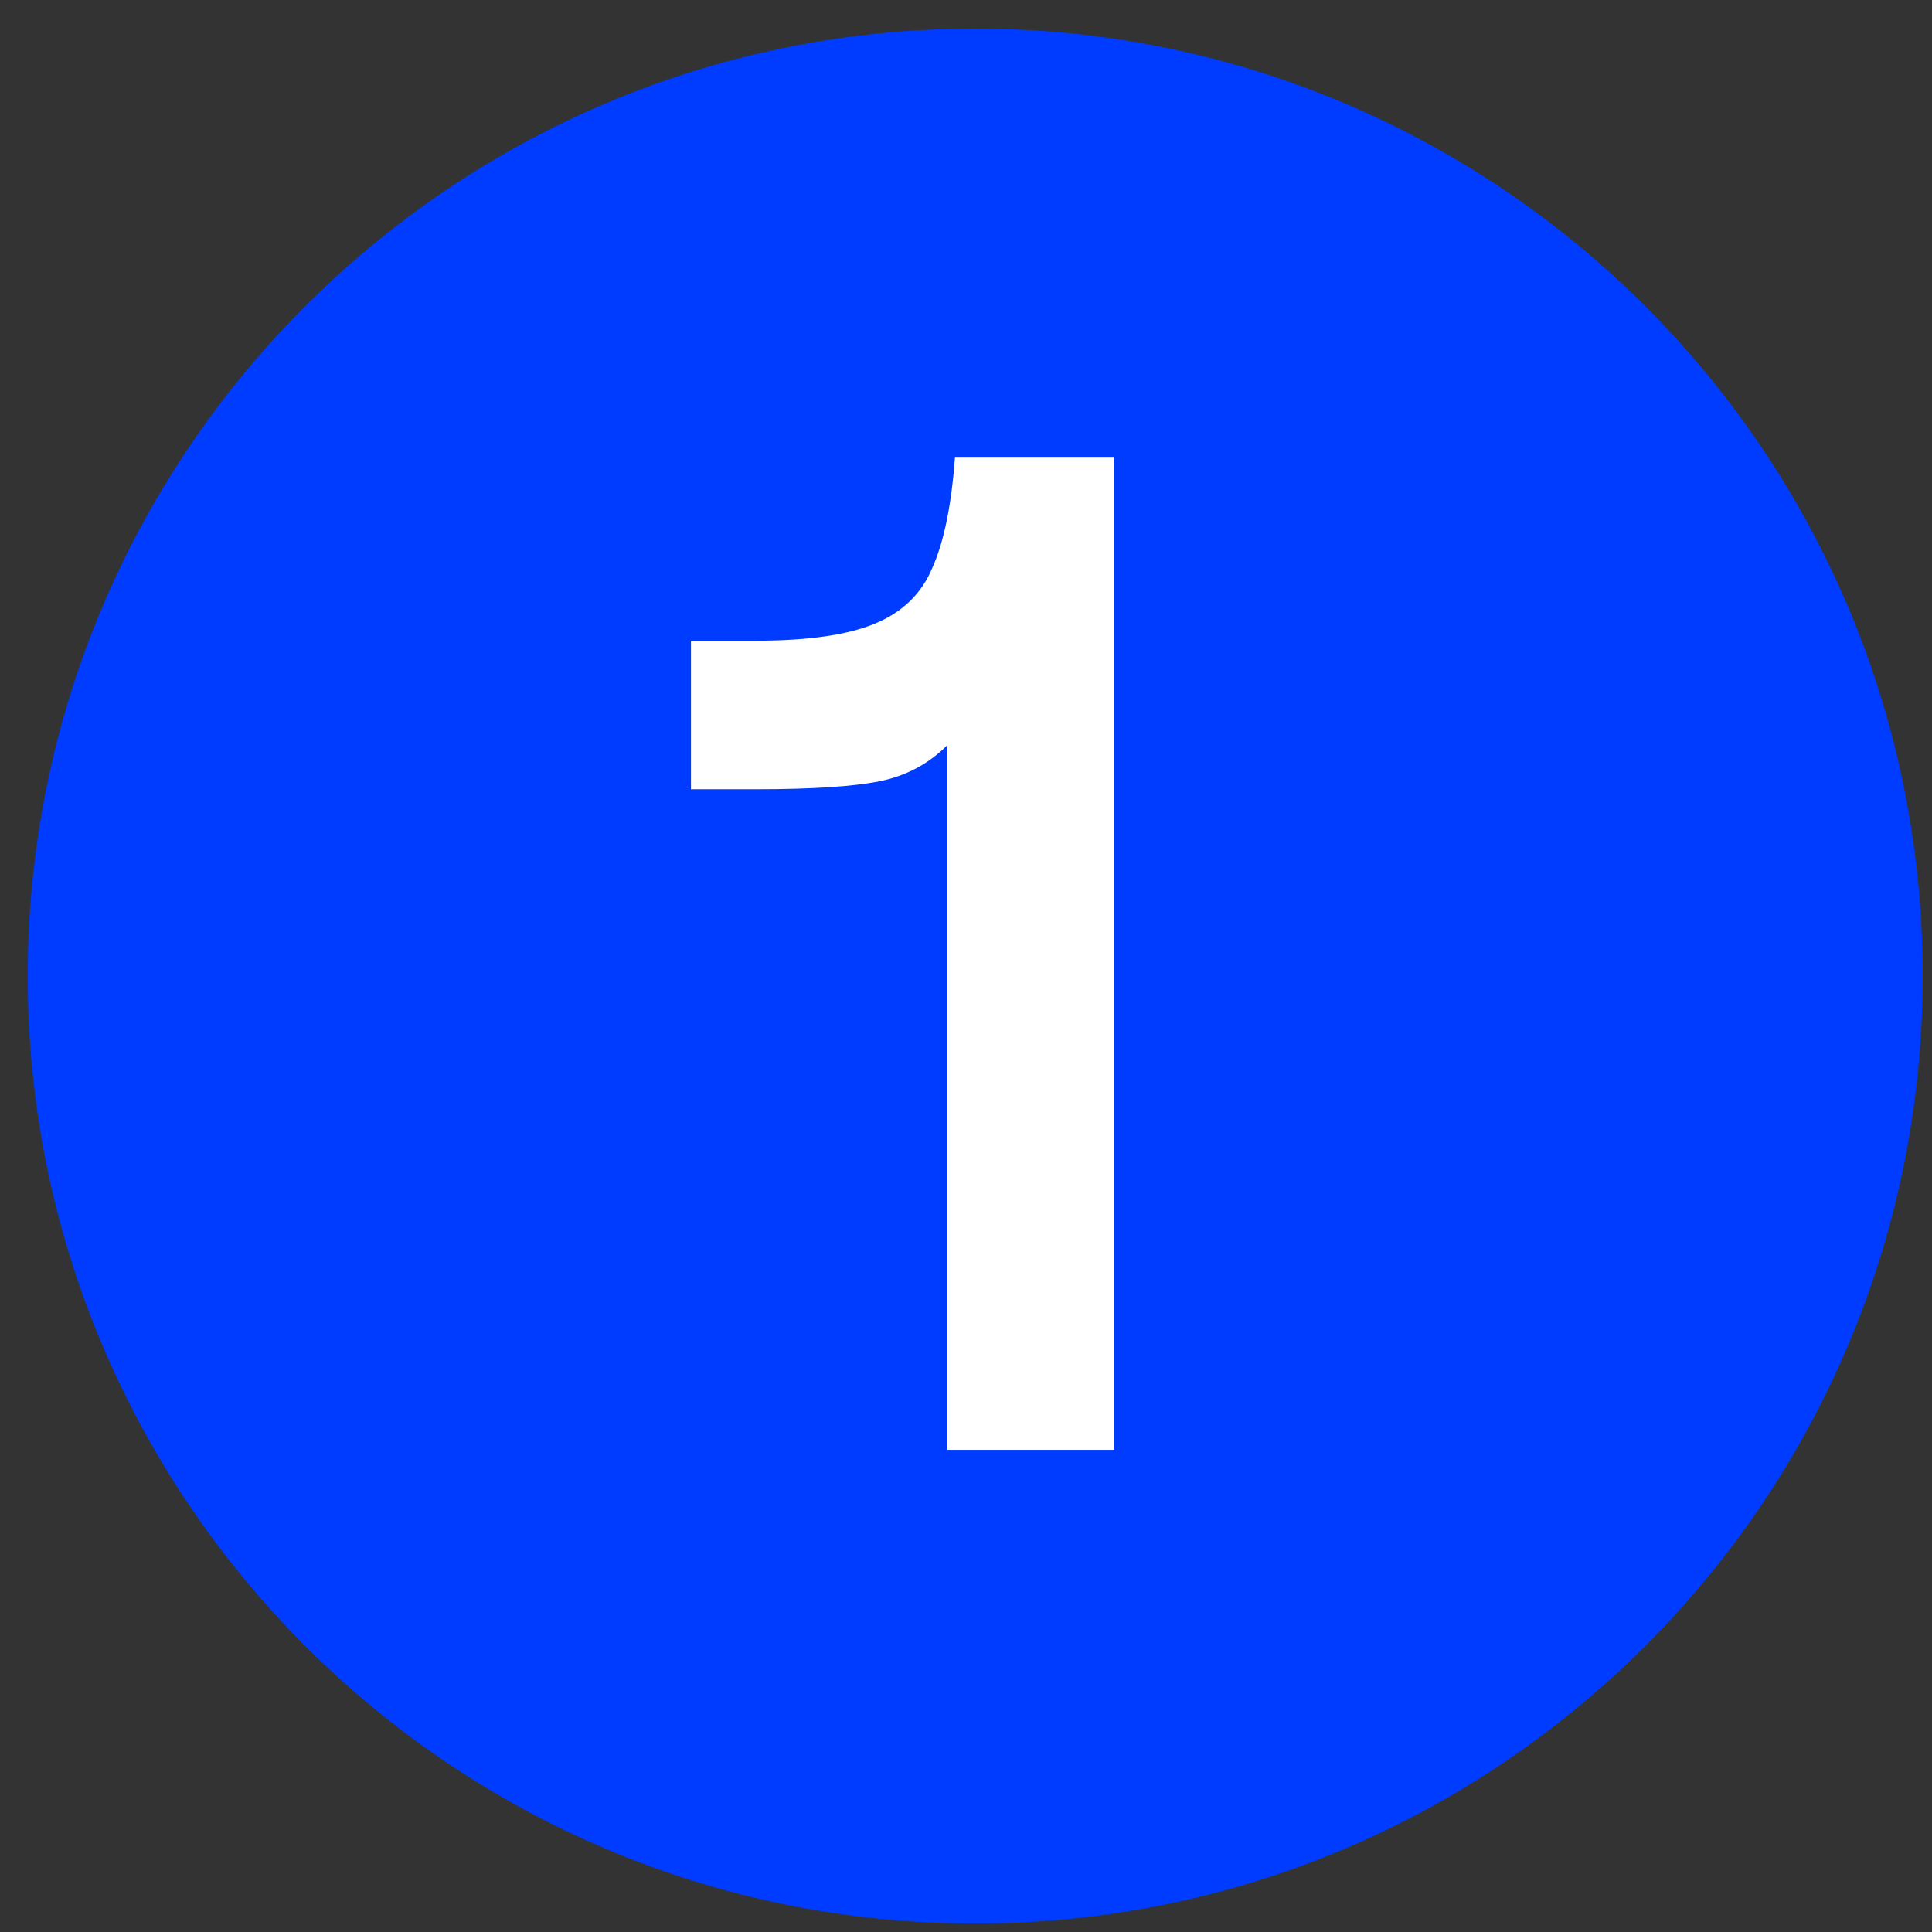
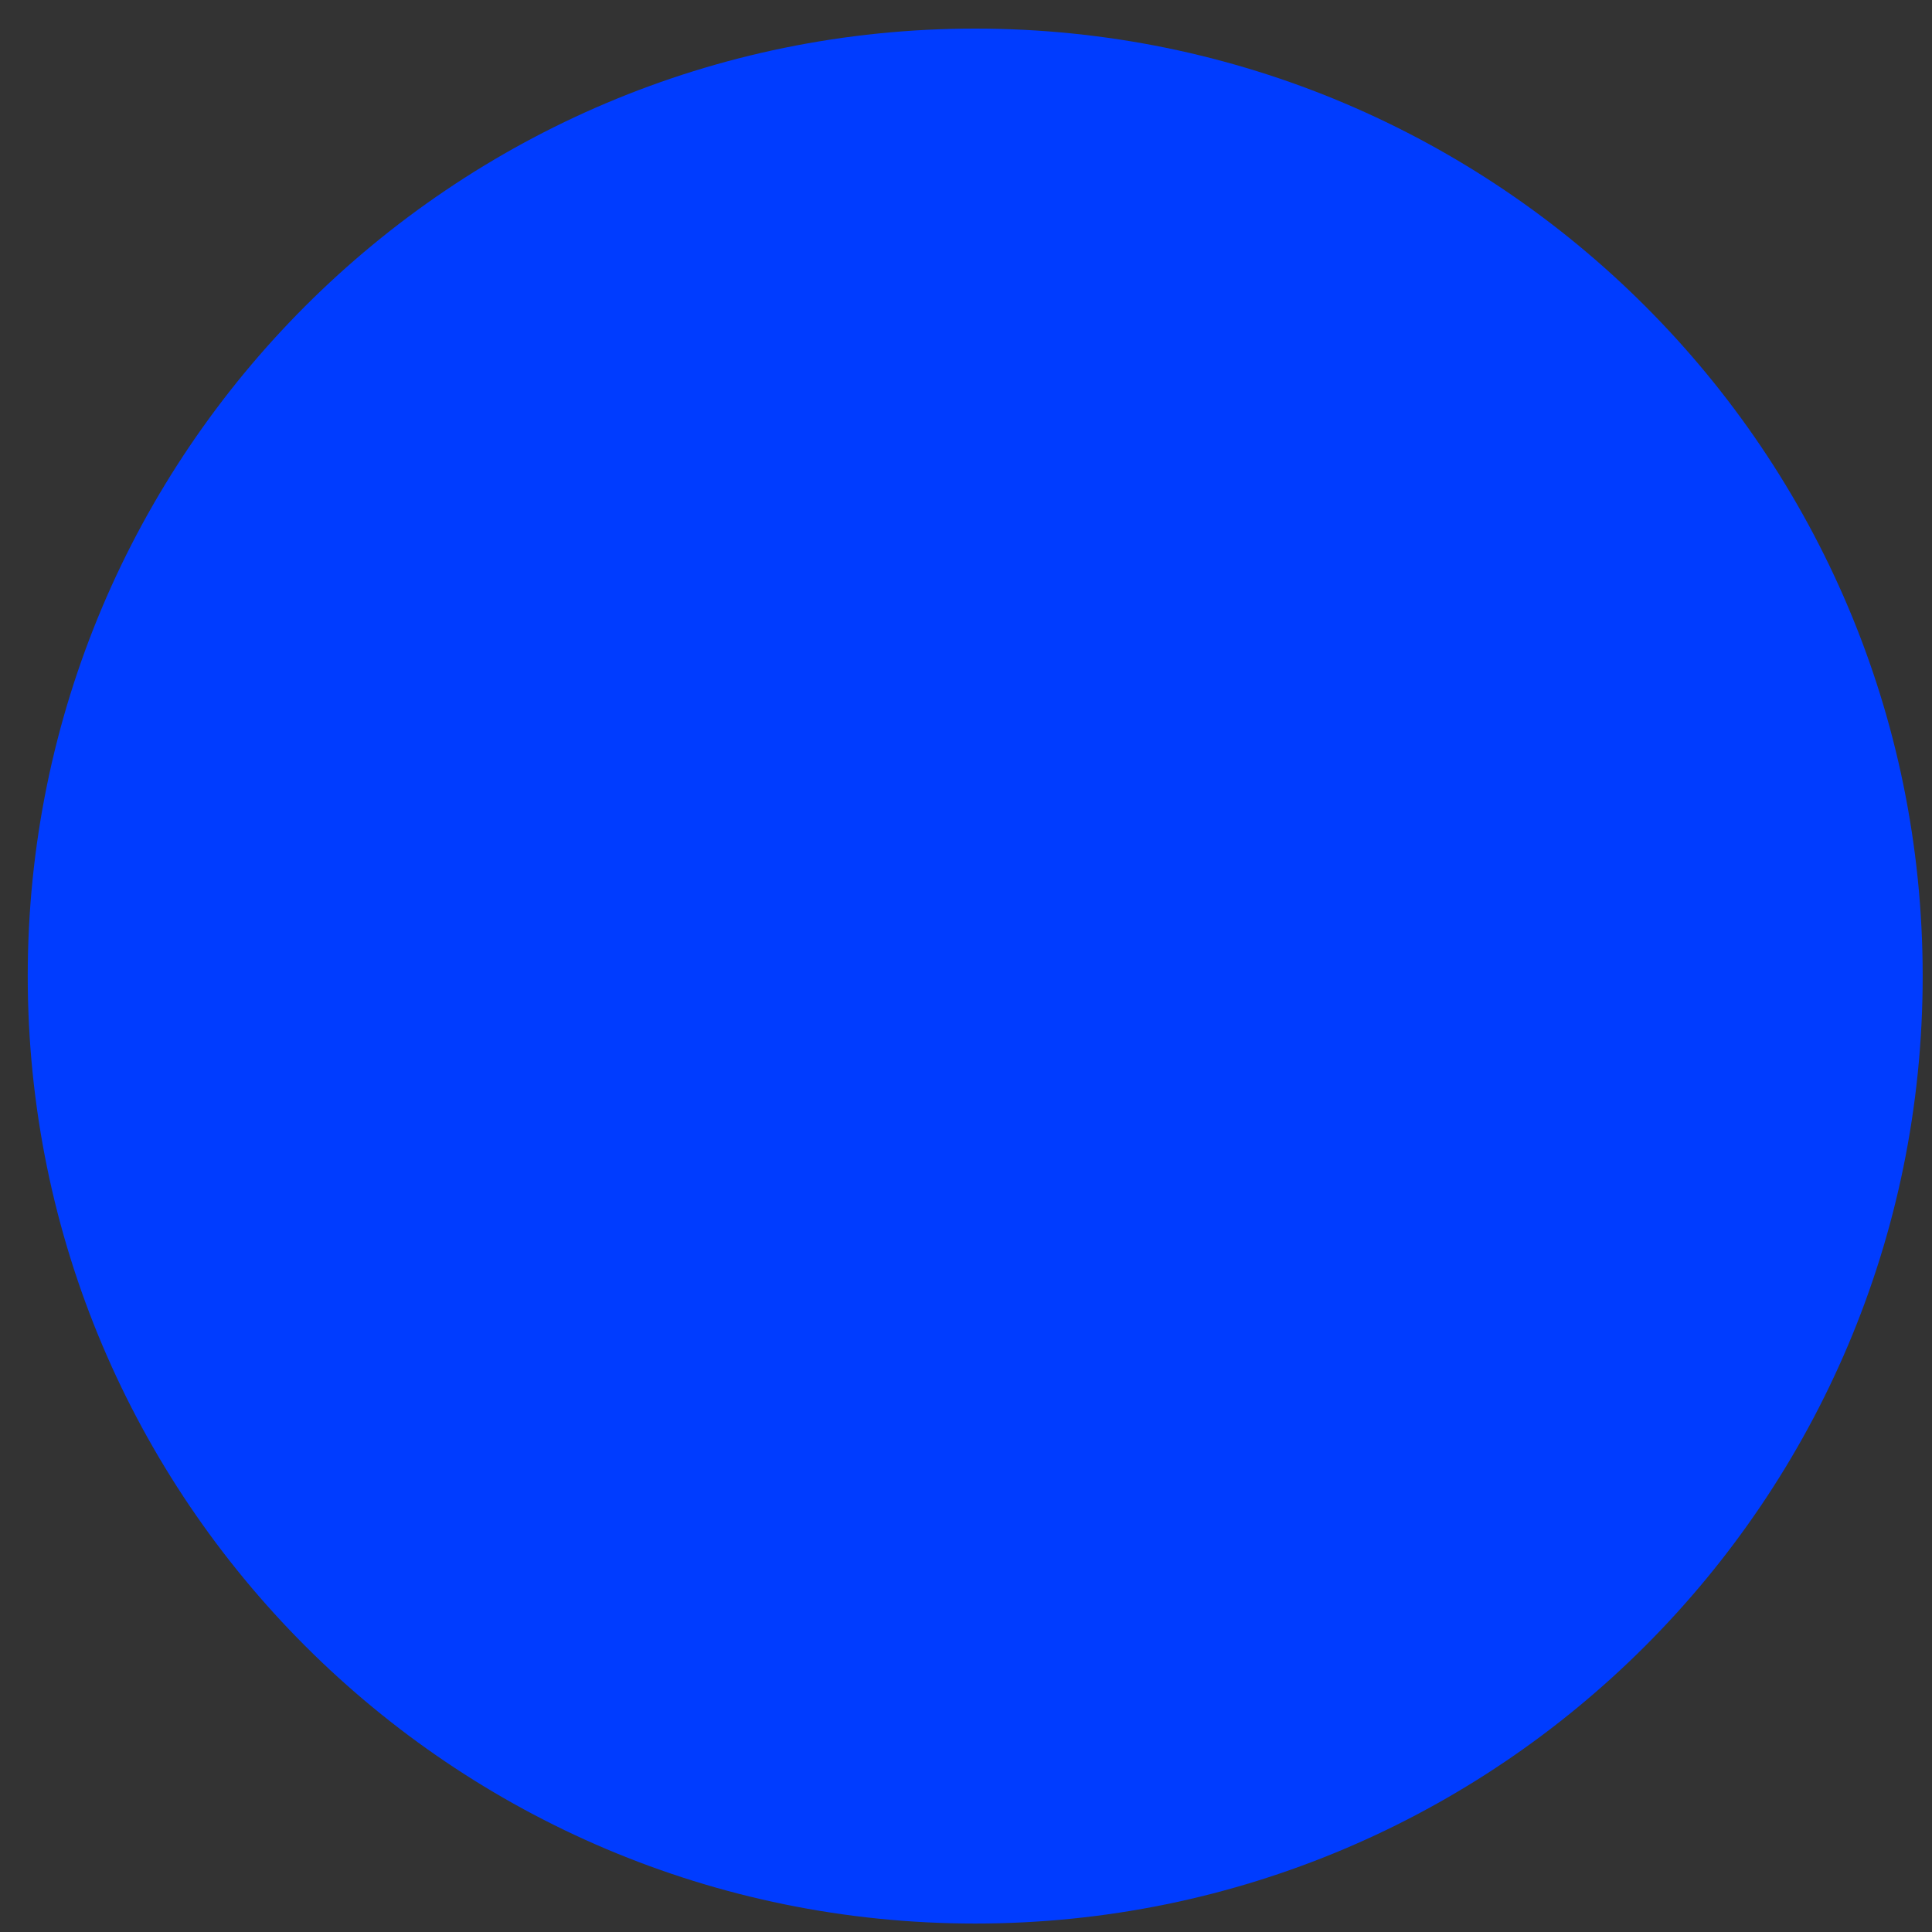
<svg xmlns="http://www.w3.org/2000/svg" width="45" height="45" viewBox="0 0 45 45" fill="none">
  <rect x="0" y="0" width="45" height="45" fill="#333333" stroke="none" />
  <path fill-rule="evenodd" clip-rule="evenodd" d="M44.783 22.734C44.783 34.923 34.902 44.803 22.715 44.803C10.527 44.803 0.646 34.923 0.646 22.734C0.646 10.546 10.527 0.666 22.715 0.666C34.902 0.666 44.783 10.546 44.783 22.734Z" fill="#003CFF" />
-   <path d="M25.95 10.659V33.769H22.057V17.363C21.625 17.796 21.099 18.074 20.482 18.198C19.864 18.321 18.906 18.383 17.608 18.383H16.094V14.923H17.608C18.823 14.923 19.75 14.789 20.389 14.521C21.027 14.253 21.47 13.821 21.717 13.223C21.985 12.626 22.16 11.771 22.243 10.659H25.95Z" fill="white" />
</svg>